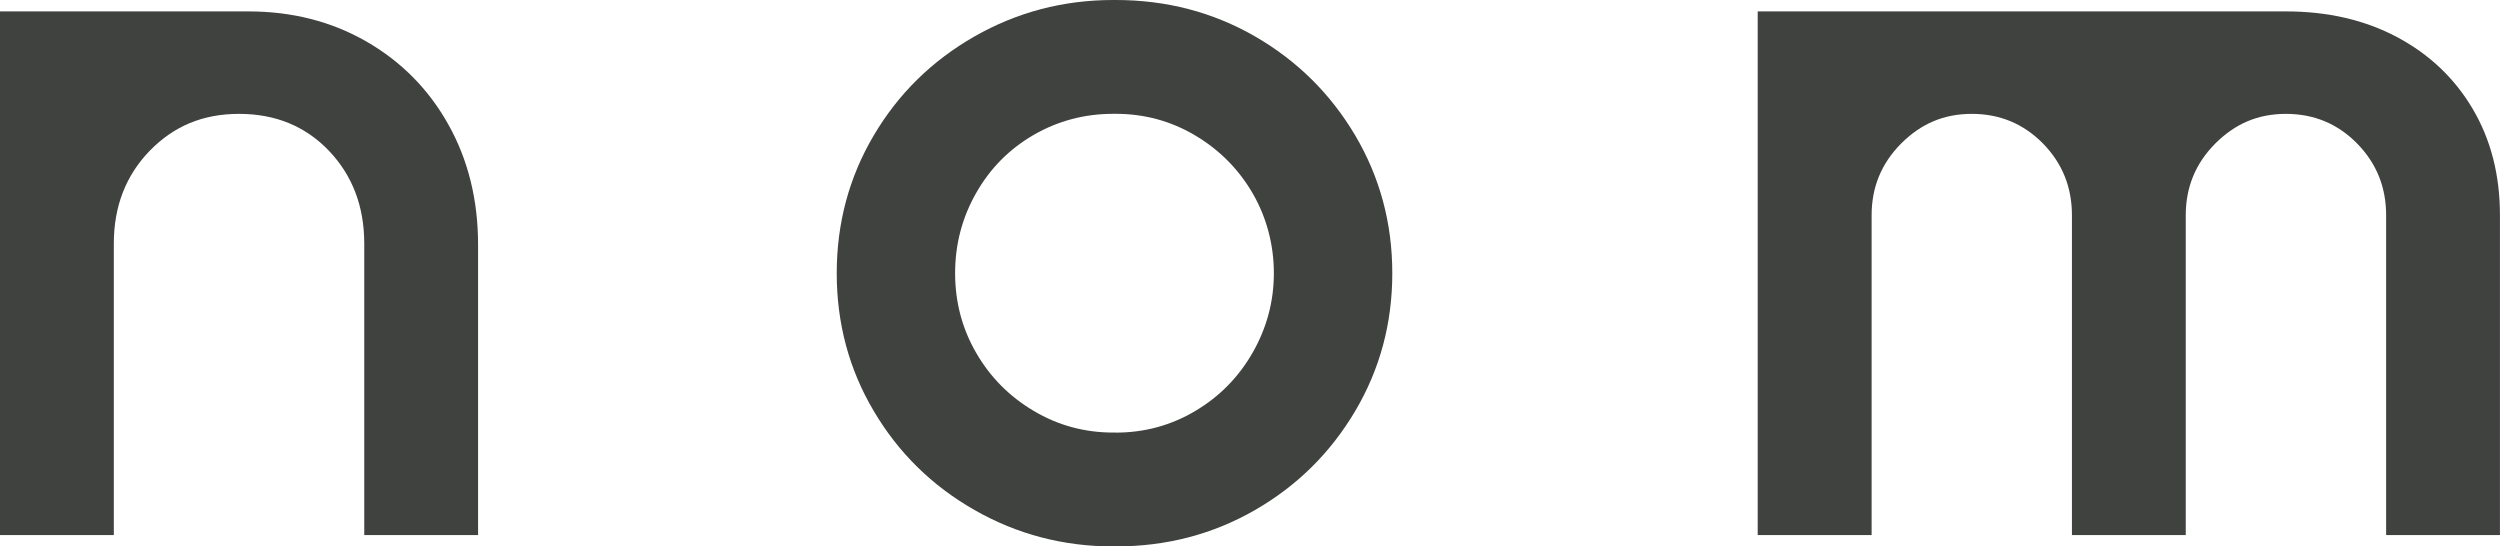
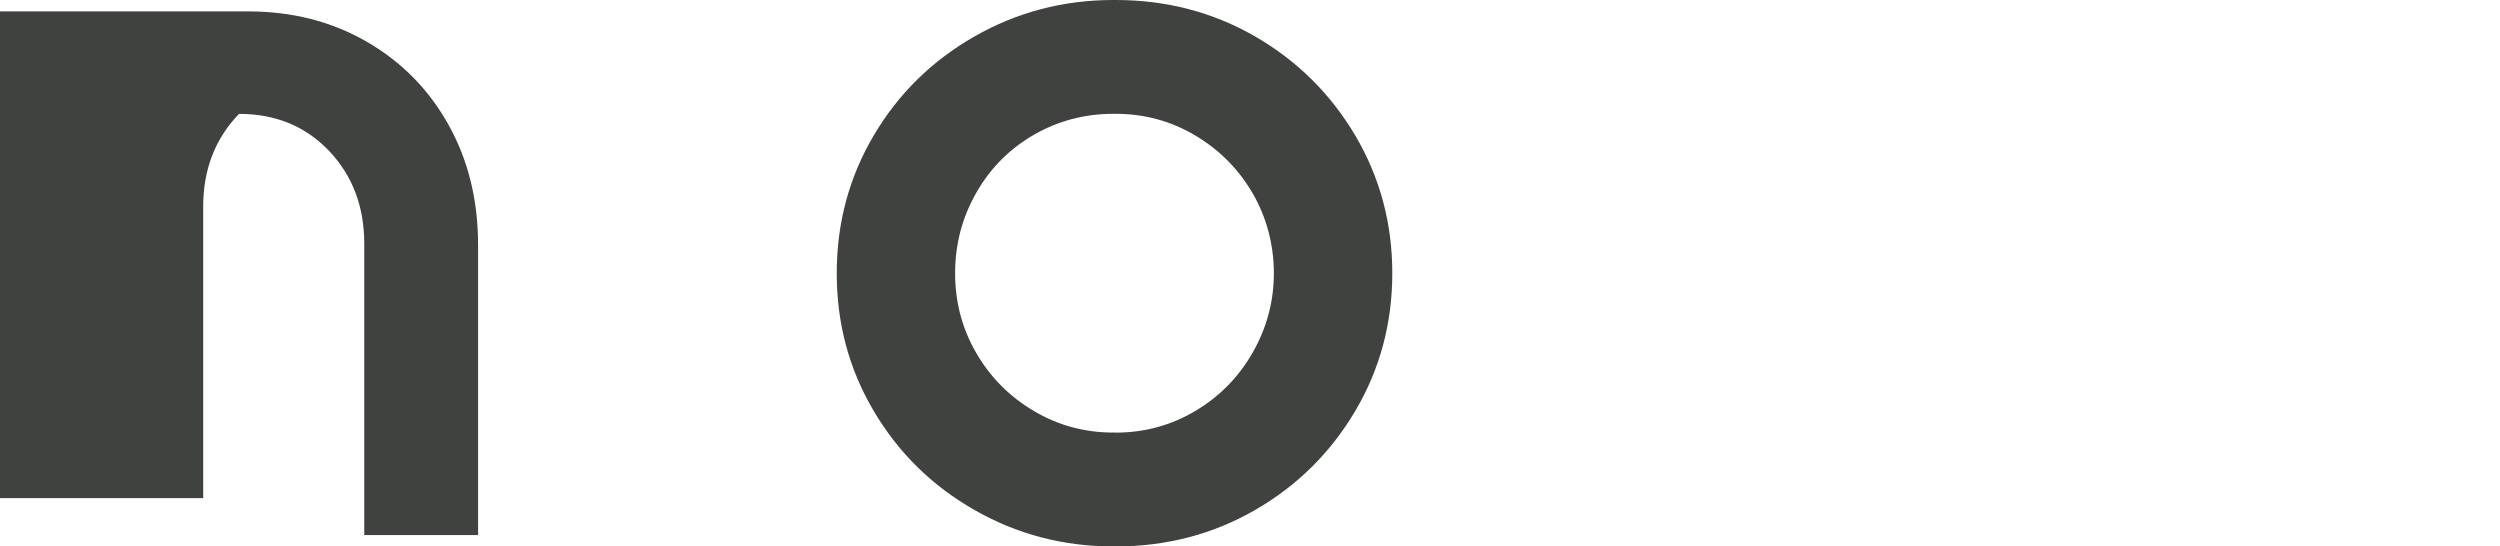
<svg xmlns="http://www.w3.org/2000/svg" height="100.63" viewBox="0 0 460.39 100.63" width="460.39">
  <defs>
    <clipPath id="a">
      <path d="M0 0H460.39V100.63H0z" fill="none" />
    </clipPath>
  </defs>
  <g>
    <g clip-path="url(#a)" fill="#40423f">
-       <path d="m0,98.54V2.1h45.7c8.11,0,15.37,1.86,21.8,5.56,6.43,3.71,11.46,8.8,15.09,15.31,3.63,6.49,5.45,13.87,5.45,22.11v53.46h-20.96v-53.67c0-6.85-2.17-12.54-6.49-17.09-4.34-4.54-9.86-6.81-16.57-6.81s-12.05,2.28-16.46,6.81c-4.4,4.55-6.6,10.24-6.6,17.09v53.67H0Z" />
+       <path d="m0,98.54V2.1h45.7c8.11,0,15.37,1.86,21.8,5.56,6.43,3.71,11.46,8.8,15.09,15.31,3.63,6.49,5.45,13.87,5.45,22.11v53.46h-20.96v-53.67c0-6.85-2.17-12.54-6.49-17.09-4.34-4.54-9.86-6.81-16.57-6.81c-4.4,4.55-6.6,10.24-6.6,17.09v53.67H0Z" />
      <path d="m205.45,79.67c5.31,0,10.2-1.33,14.67-3.99,4.47-2.65,8-6.25,10.59-10.79,2.58-4.54,3.88-9.4,3.88-14.57s-1.3-10.2-3.88-14.68c-2.59-4.46-6.12-8.03-10.59-10.69-4.47-2.66-9.36-3.99-14.67-3.99h-.42c-5.31,0-10.2,1.3-14.67,3.88-4.47,2.59-8.01,6.15-10.59,10.69-2.59,4.54-3.88,9.47-3.88,14.78s1.29,10.2,3.88,14.67c2.58,4.47,6.12,8.04,10.59,10.69,4.47,2.66,9.36,3.99,14.67,3.99h.42Zm-.42,20.96c-9.22,0-17.75-2.24-25.57-6.71-7.84-4.47-14.02-10.55-18.56-18.24-4.55-7.68-6.81-16.14-6.81-25.36s2.27-17.68,6.81-25.37c4.54-7.69,10.72-13.76,18.56-18.24,7.83-4.47,16.35-6.71,25.57-6.71h.42c9.36,0,17.92,2.24,25.68,6.71,7.76,4.48,13.9,10.56,18.45,18.24,4.54,7.69,6.82,16.15,6.82,25.37s-2.28,17.68-6.82,25.36c-4.55,7.69-10.69,13.77-18.45,18.24-7.76,4.47-16.32,6.71-25.68,6.71h-.42Z" />
-       <path d="m323.69,98.54V2.1h97.27c7.69,0,14.5,1.57,20.45,4.72,5.93,3.15,10.59,7.55,13.94,13.21,3.35,5.66,5.03,12.19,5.03,19.6v58.91h-20.96v-58.91c0-5.17-1.78-9.57-5.35-13.21-3.56-3.62-7.93-5.45-13.1-5.45s-9.36,1.82-13,5.45c-3.63,3.64-5.45,8.04-5.45,13.21v58.91h-20.96v-58.91c0-5.17-1.78-9.57-5.34-13.21-3.57-3.62-7.93-5.45-13.1-5.45s-9.36,1.82-13,5.45c-3.63,3.64-5.45,8.04-5.45,13.21v58.91h-20.96Z" />
    </g>
  </g>
</svg>